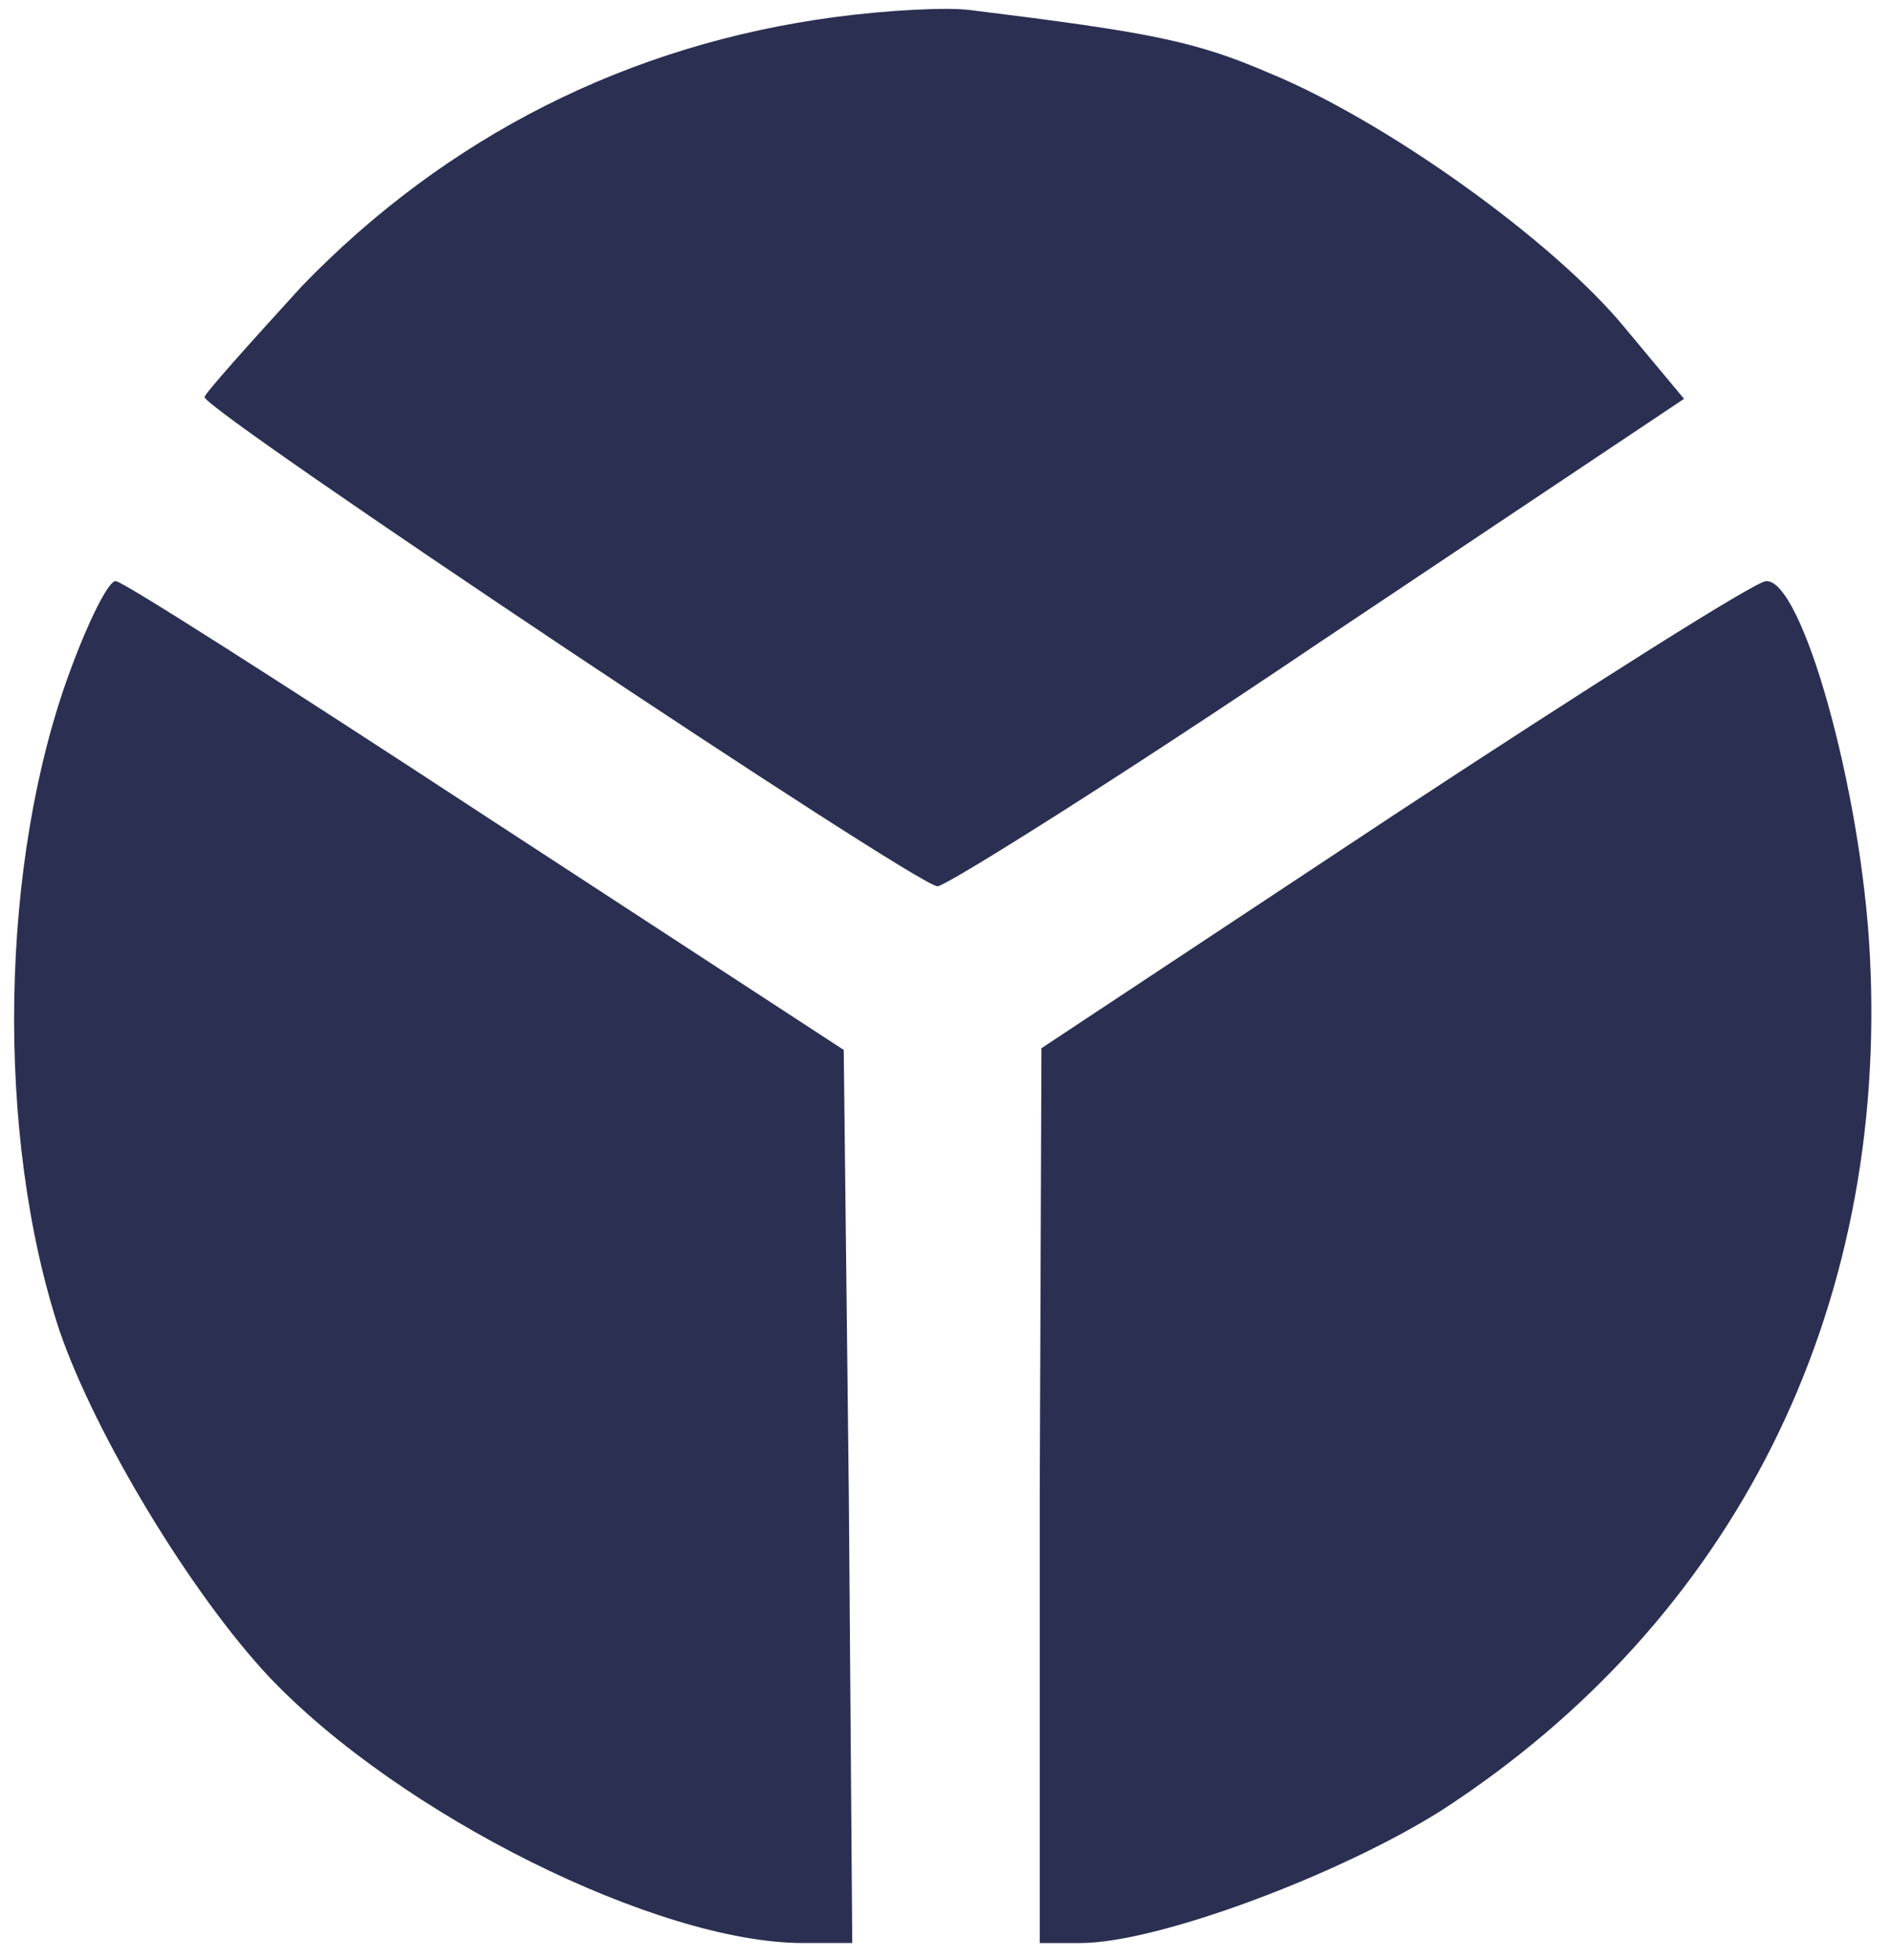
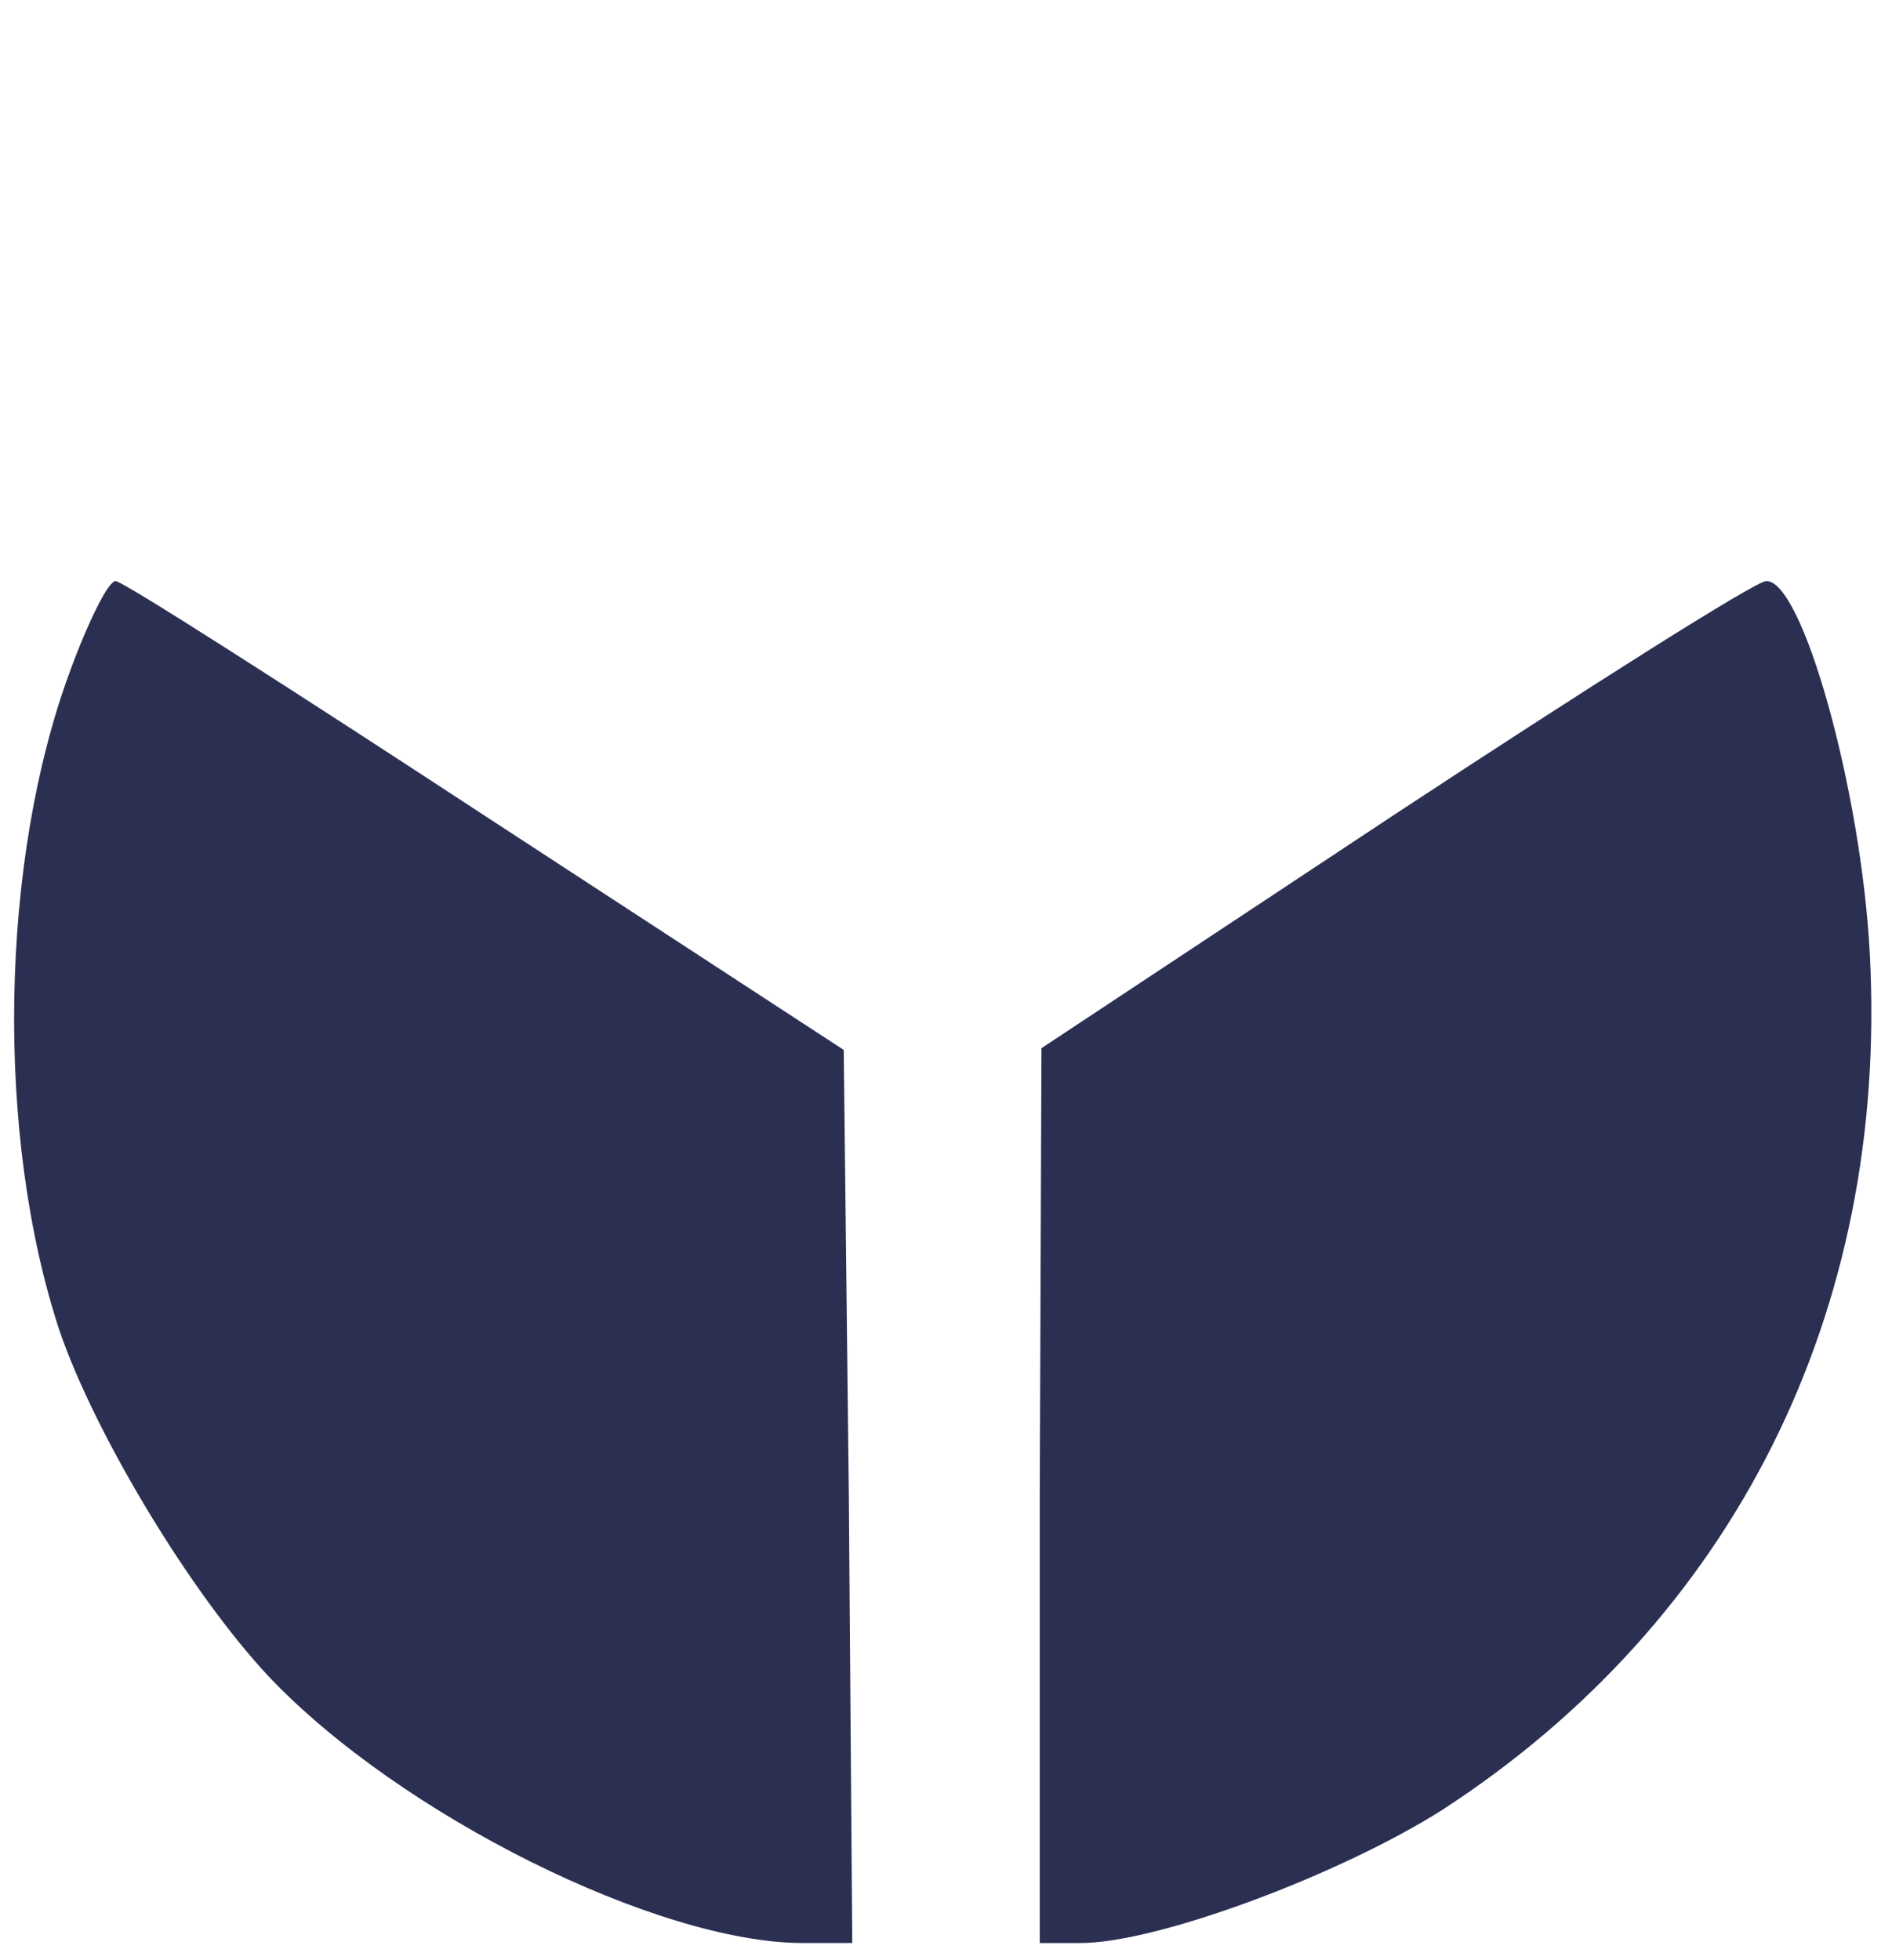
<svg xmlns="http://www.w3.org/2000/svg" version="1.0" width="111pt" height="115pt" viewBox="0 0 111 115" preserveAspectRatio="xMidYMid meet">
  <g transform="translate(0,115) scale(0.1,-0.1)" fill="#2b2f52" stroke="none">
-     <path d="M490 1140 c-121 -16 -228 -70 -313 -158 -31 -34 -57 -63 -57 -65 0 -8 418 -287 430 -287 5 0 107 64 224 143 l214 143 -35 42 c-42 51 -140 121 -208 149 -44 19 -70 24 -175 37 -14 2 -50 0 -80 -4z" />
    <path d="M41 756 c-41 -111 -44 -272 -6 -387 21 -61 77 -154 123 -203 77 -81 228 -156 313 -156 l29 0 -2 262 -3 262 -210 137 c-116 76 -213 138 -217 138 -4 1 -16 -23 -27 -53z" />
    <path d="M818 672 l-207 -137 -1 -262 0 -263 24 0 c45 0 152 40 212 78 171 111 262 292 251 502 -5 97 -40 221 -61 219 -6 0 -104 -62 -218 -137z" />
  </g>
</svg>